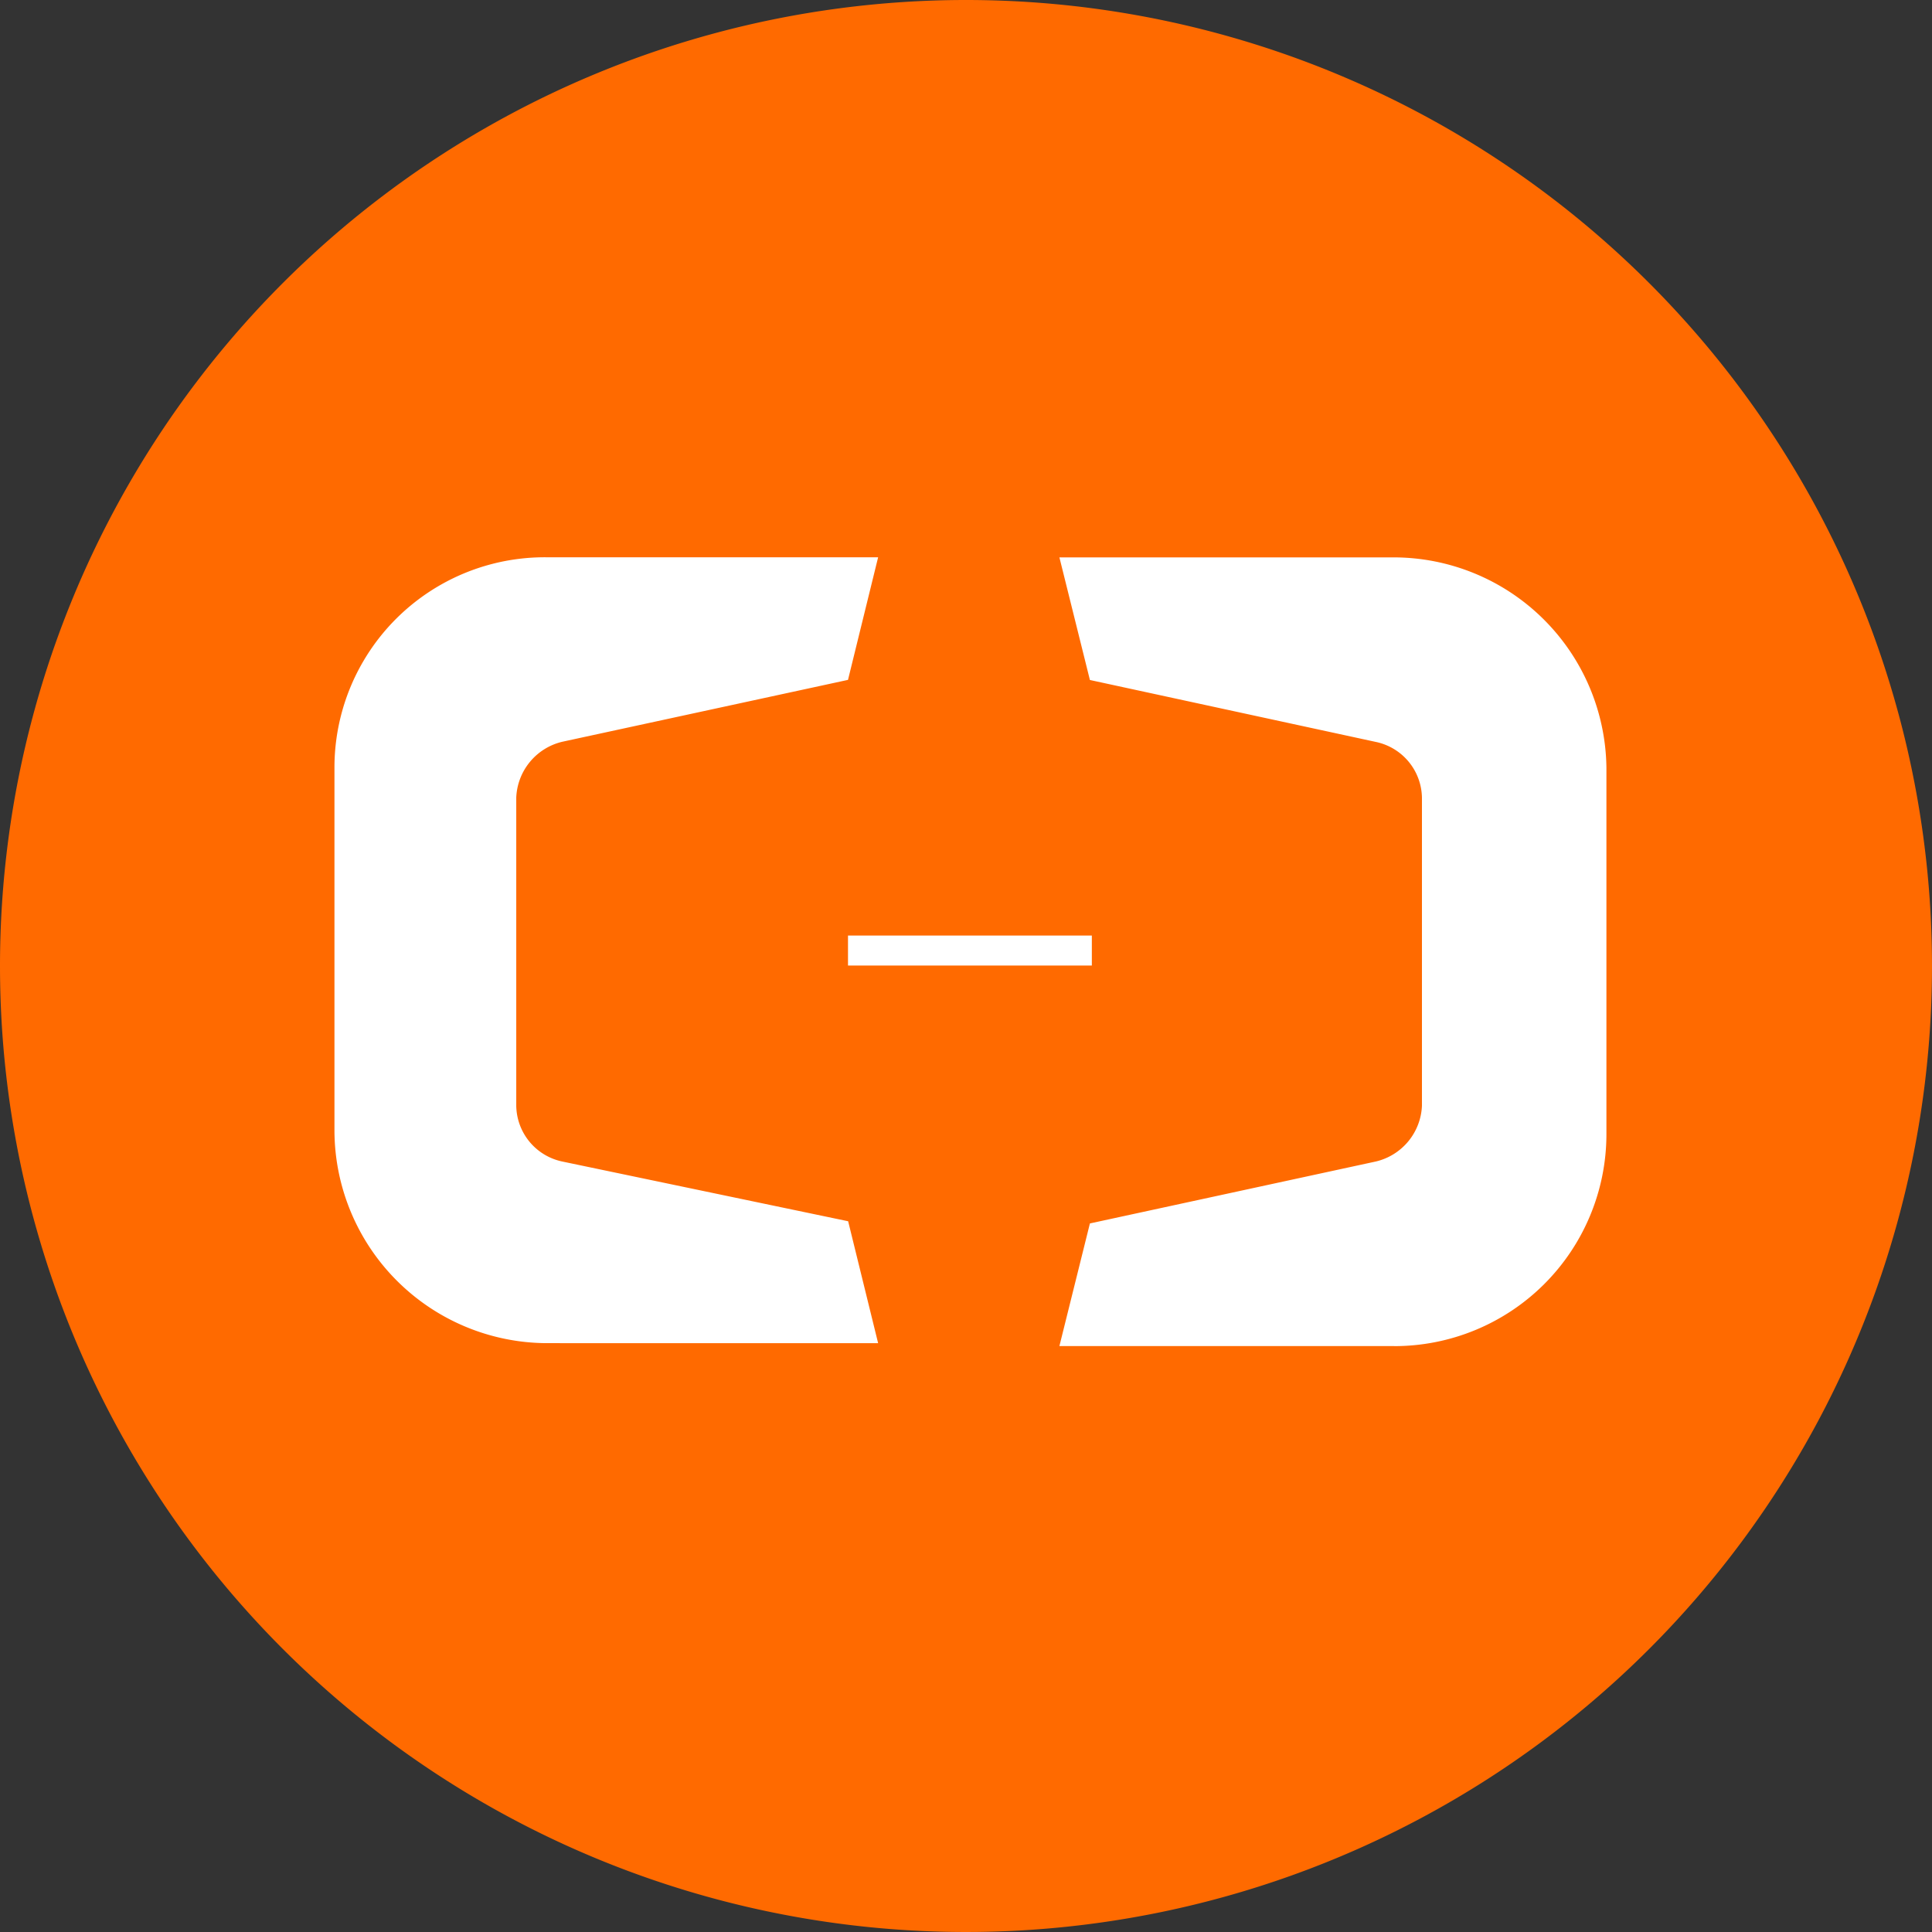
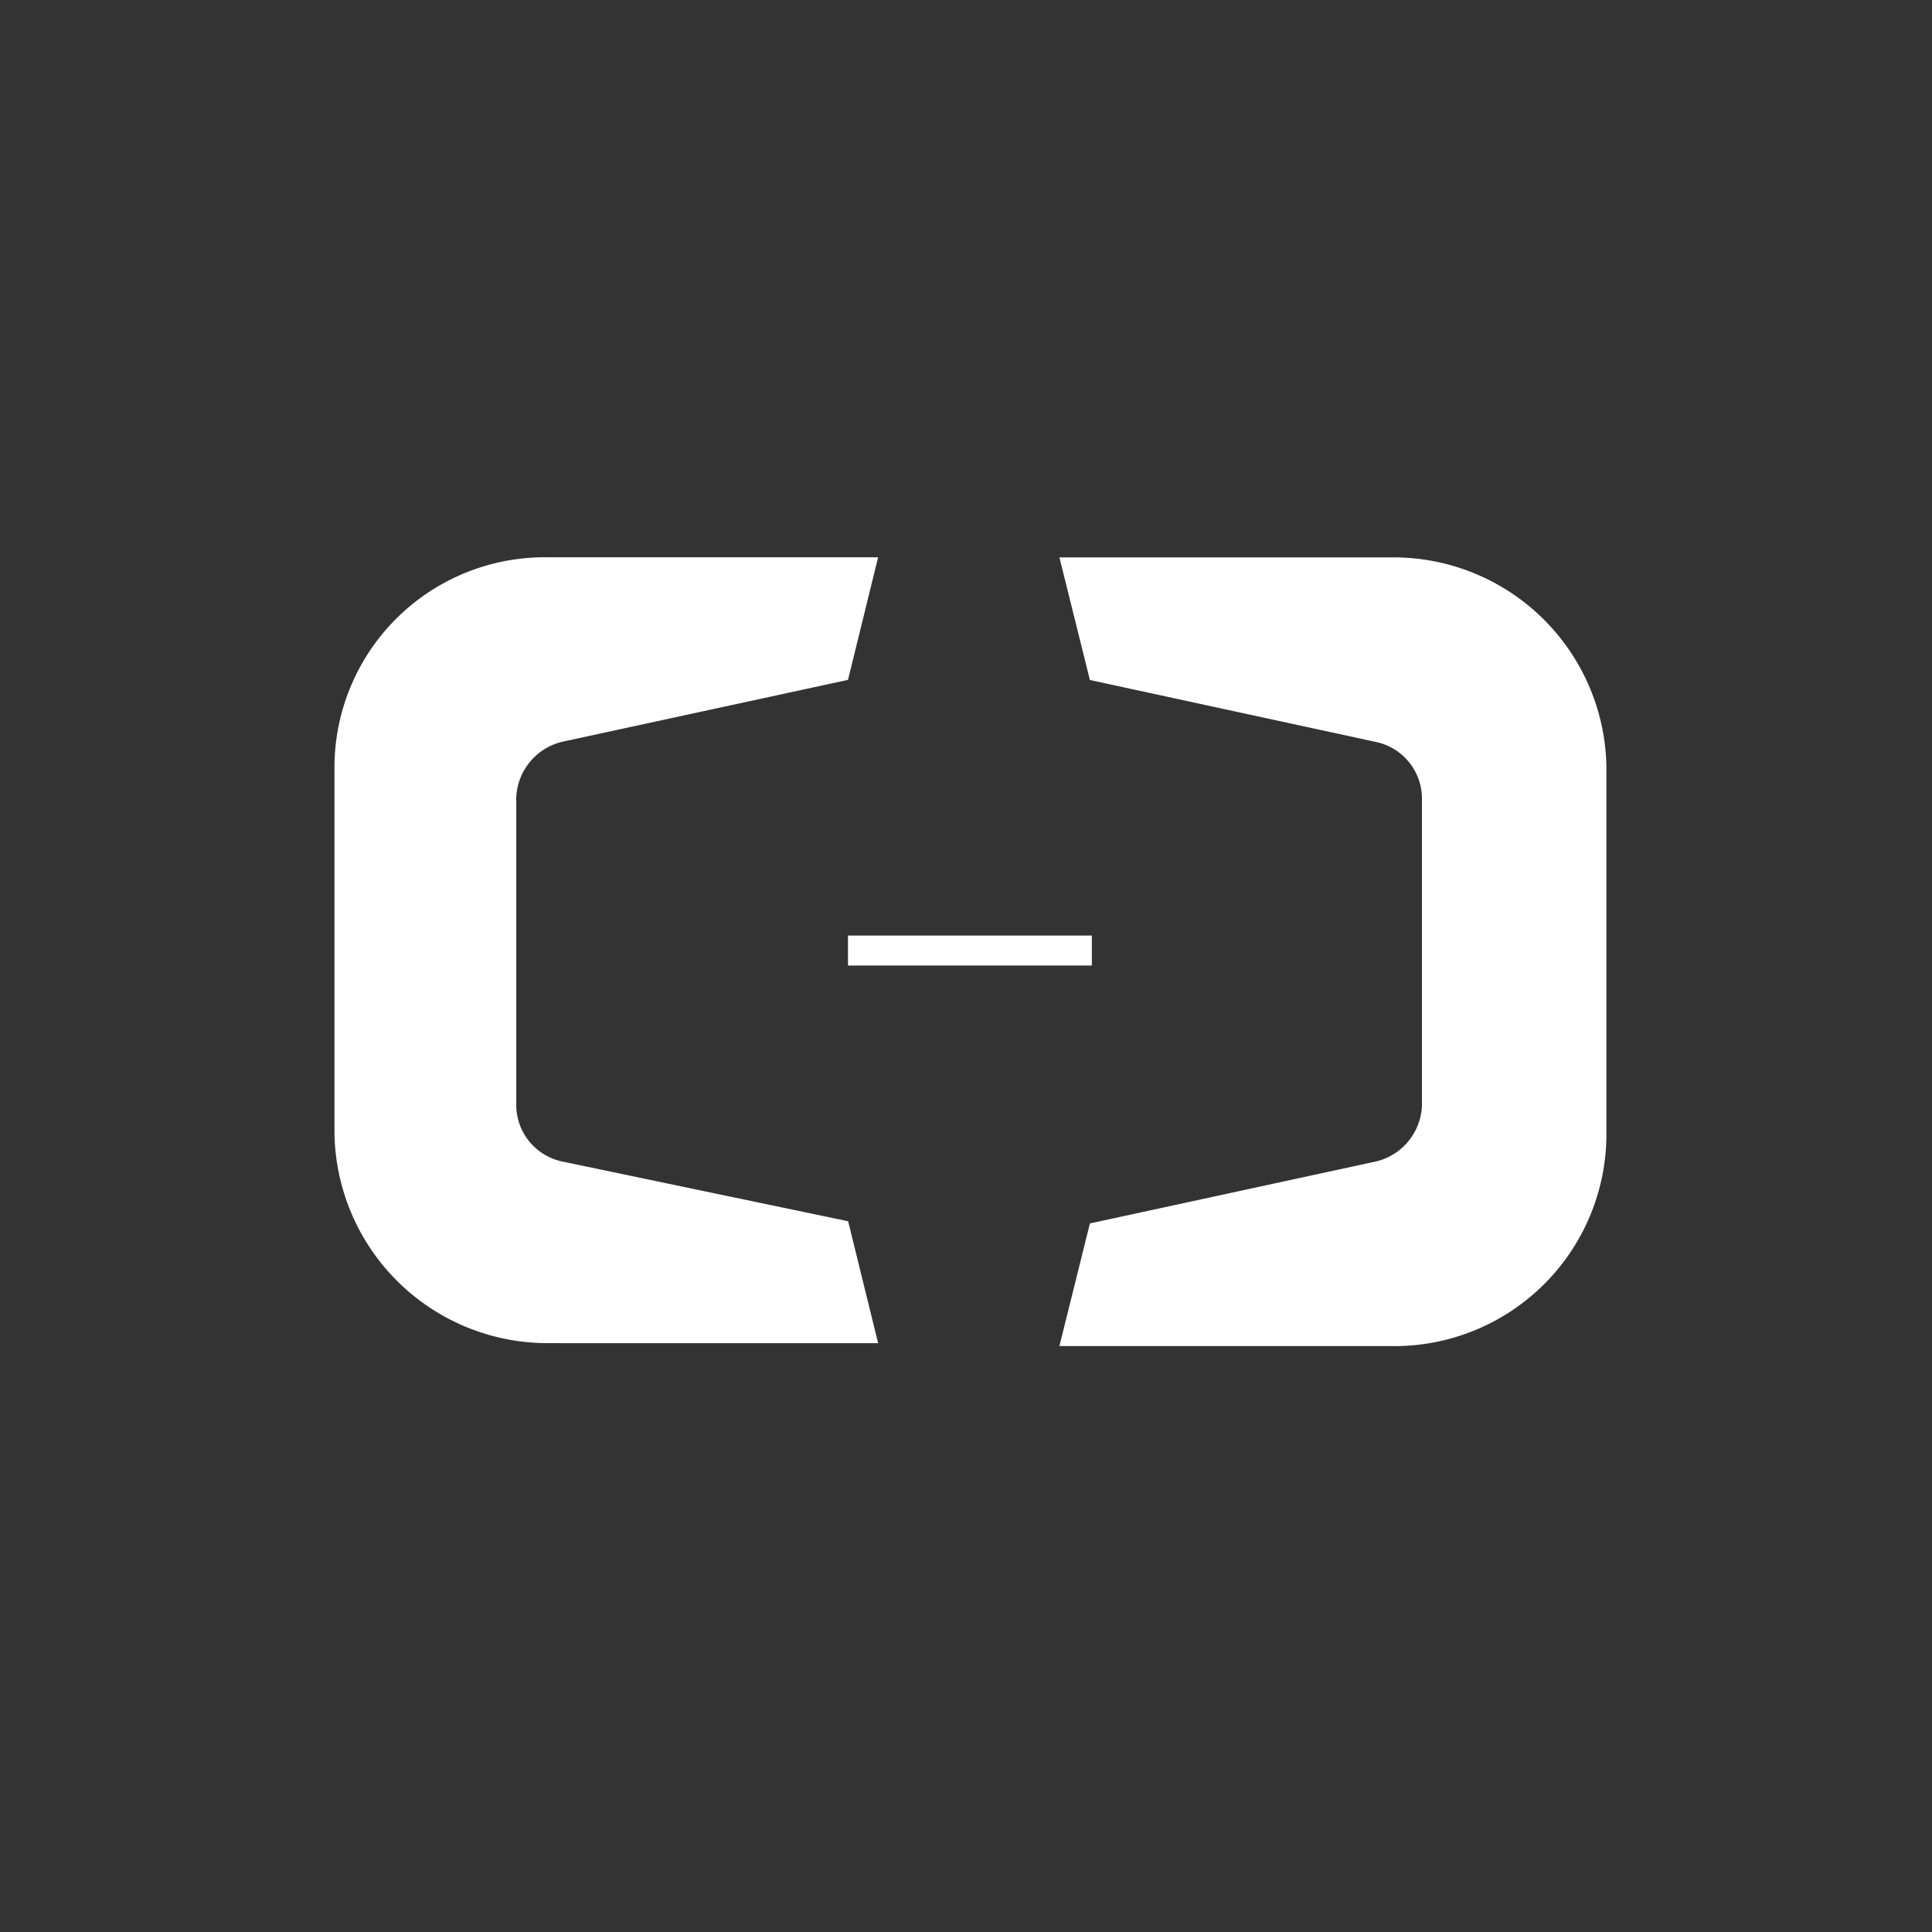
<svg xmlns="http://www.w3.org/2000/svg" t="1644059089550" class="icon" viewBox="0 0 1024 1024" version="1.1" p-id="27062" width="200" height="200">
  <rect x="0" y="0" width="1024" height="1024" fill="#333333" stroke="none" />
  <defs>
    <style type="text/css" />
  </defs>
-   <path d="M512 0A512 512 0 1 1 0 512 512 512 0 0 1 512 0z" fill="#FF6A00" p-id="27063" />
  <path d="M738.737 713.433h-177.231l16.167-64.985 151.631-32.847a31.744 31.744 0 0 0 24.359-29.538v-163.17a30.7 30.7 0 0 0-24.359-29.637l-151.631-32.847-16.167-64.985h177.231a112.857 112.857 0 0 1 112.699 111.498v194.462a112.404 112.404 0 0 1-112.443 112.089z m-449.221-1.536a112.994 112.994 0 0 1-112.246-112.246v-193.536a111.458 111.458 0 0 1 112.246-110.75h175.911l-15.97 64.985-151.394 32.788a31.744 31.744 0 0 0-24.438 29.637v163.17a30.681 30.681 0 0 0 24.438 29.696l151.473 31.646 15.892 64.63z m159.941-200.153v-15.892h129.241v15.892z" fill="#FFFFFF" p-id="27064" />
</svg>